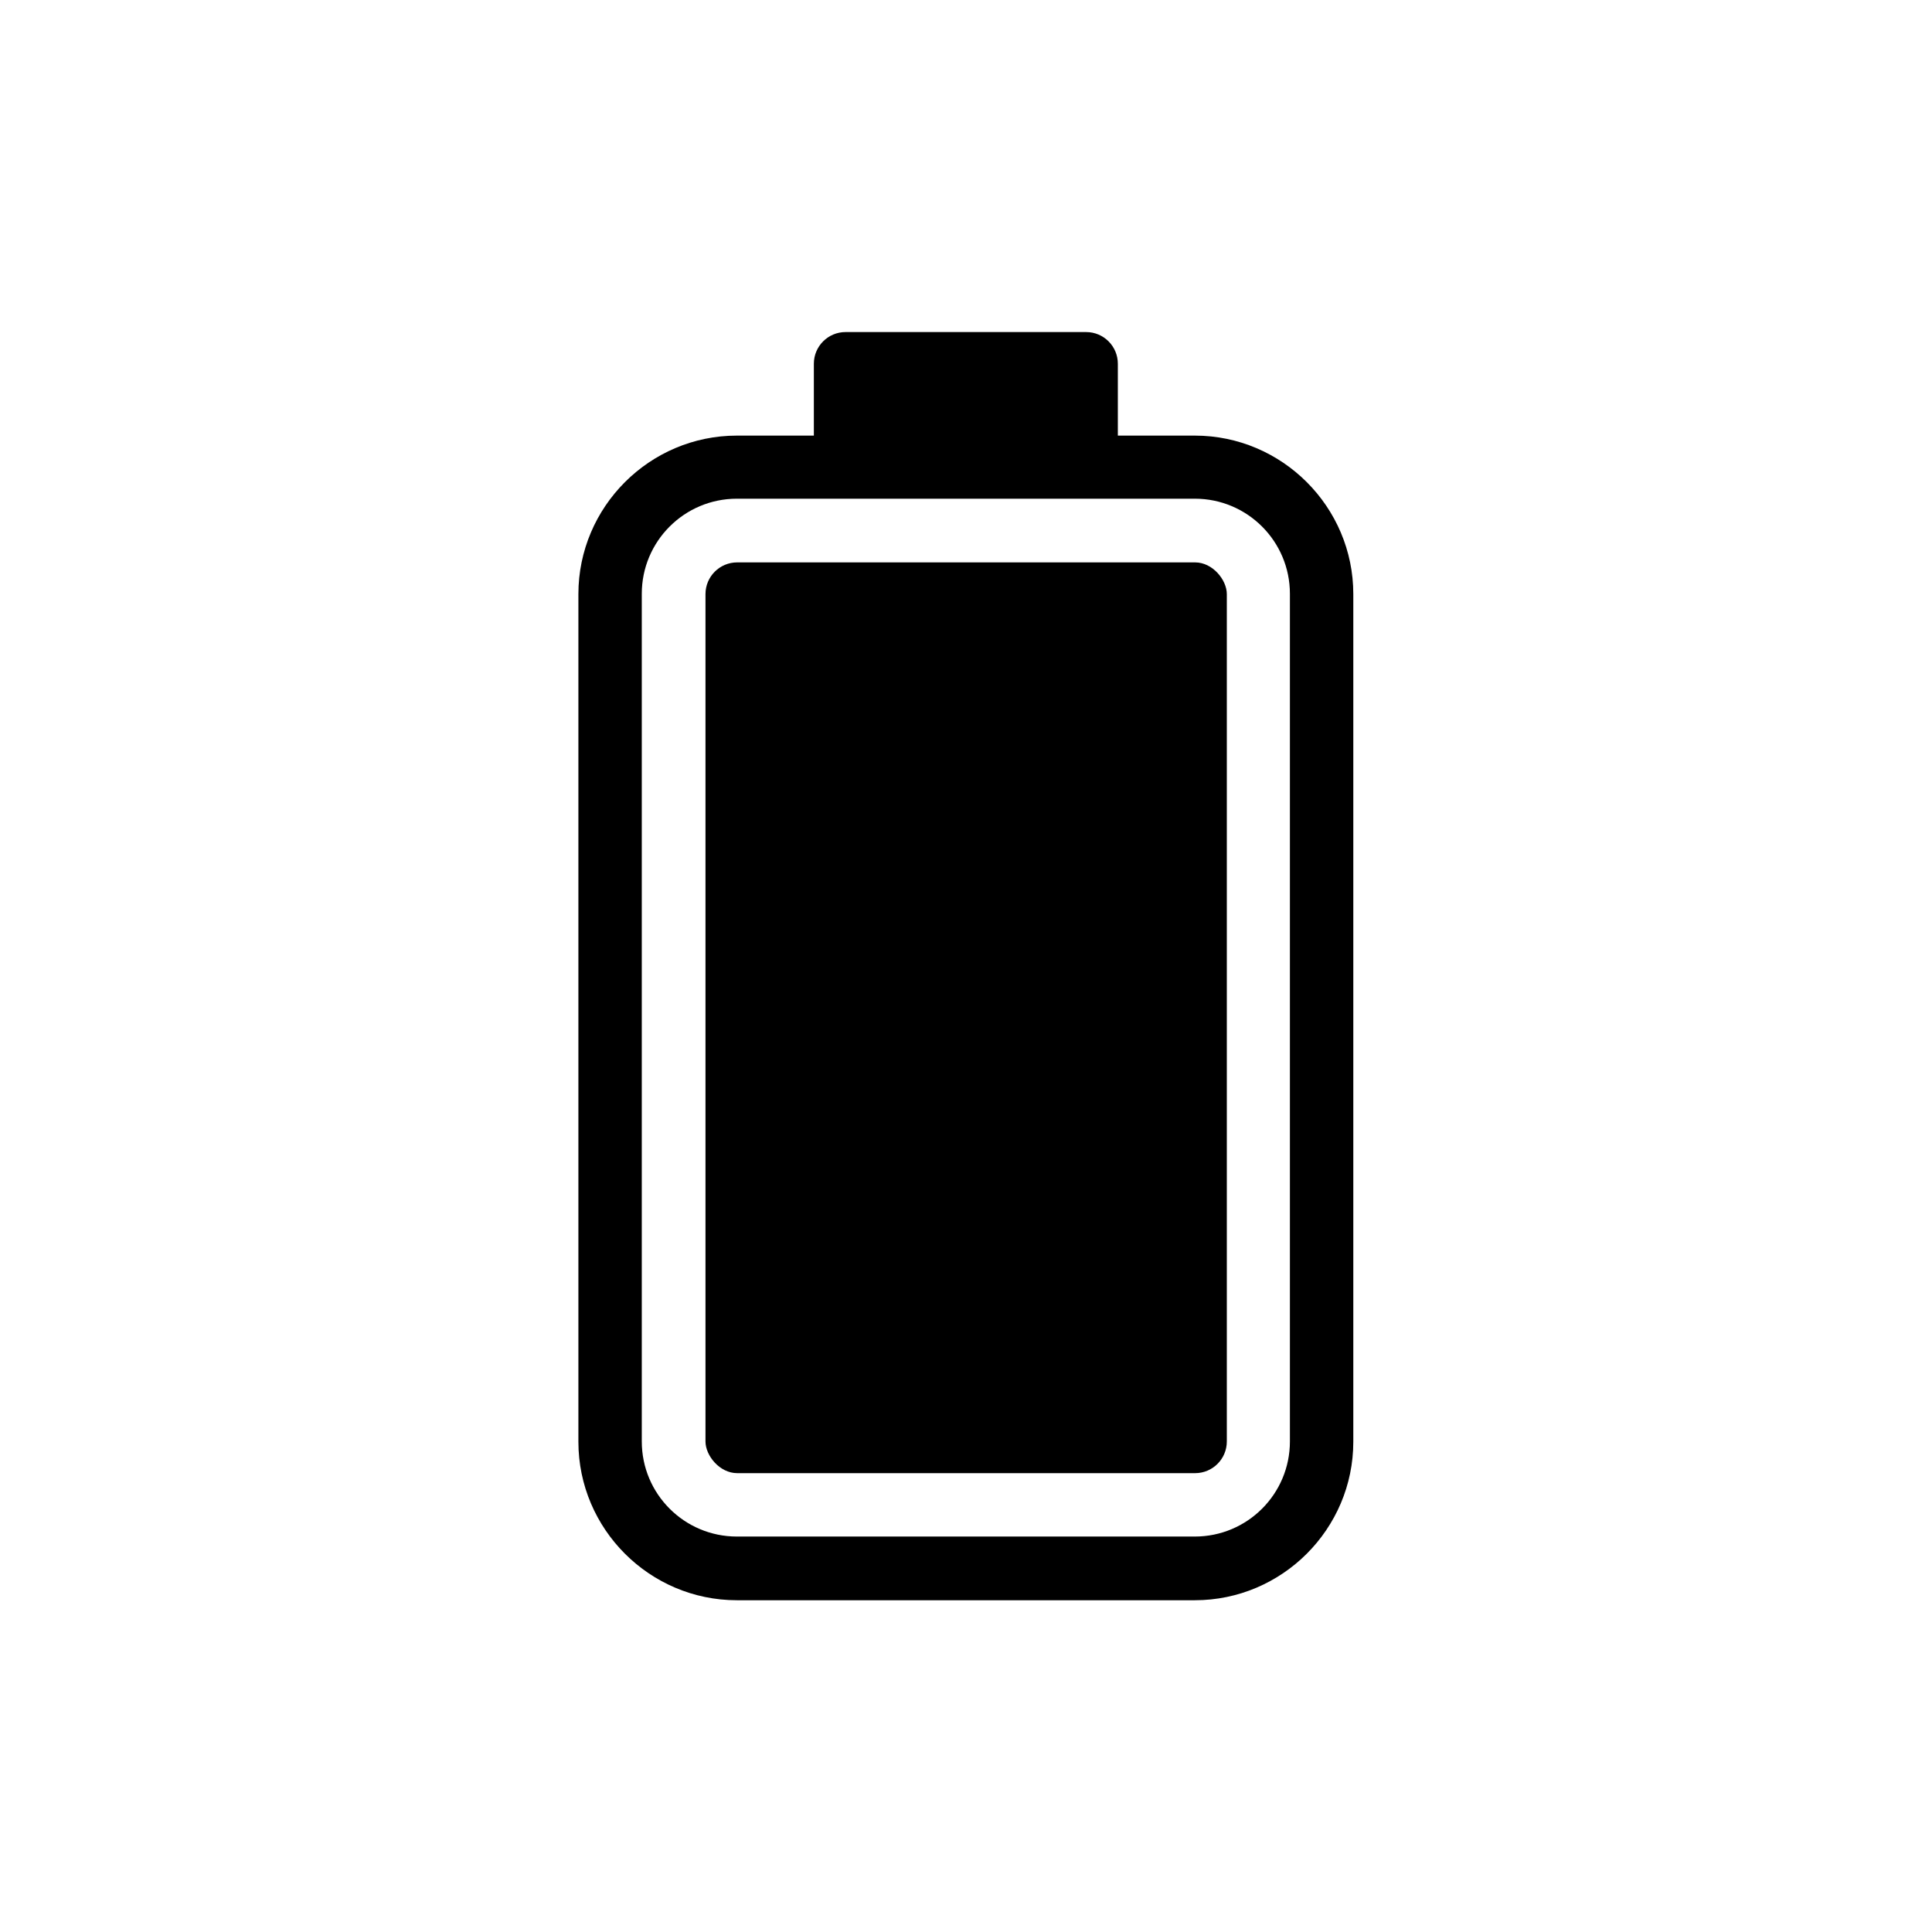
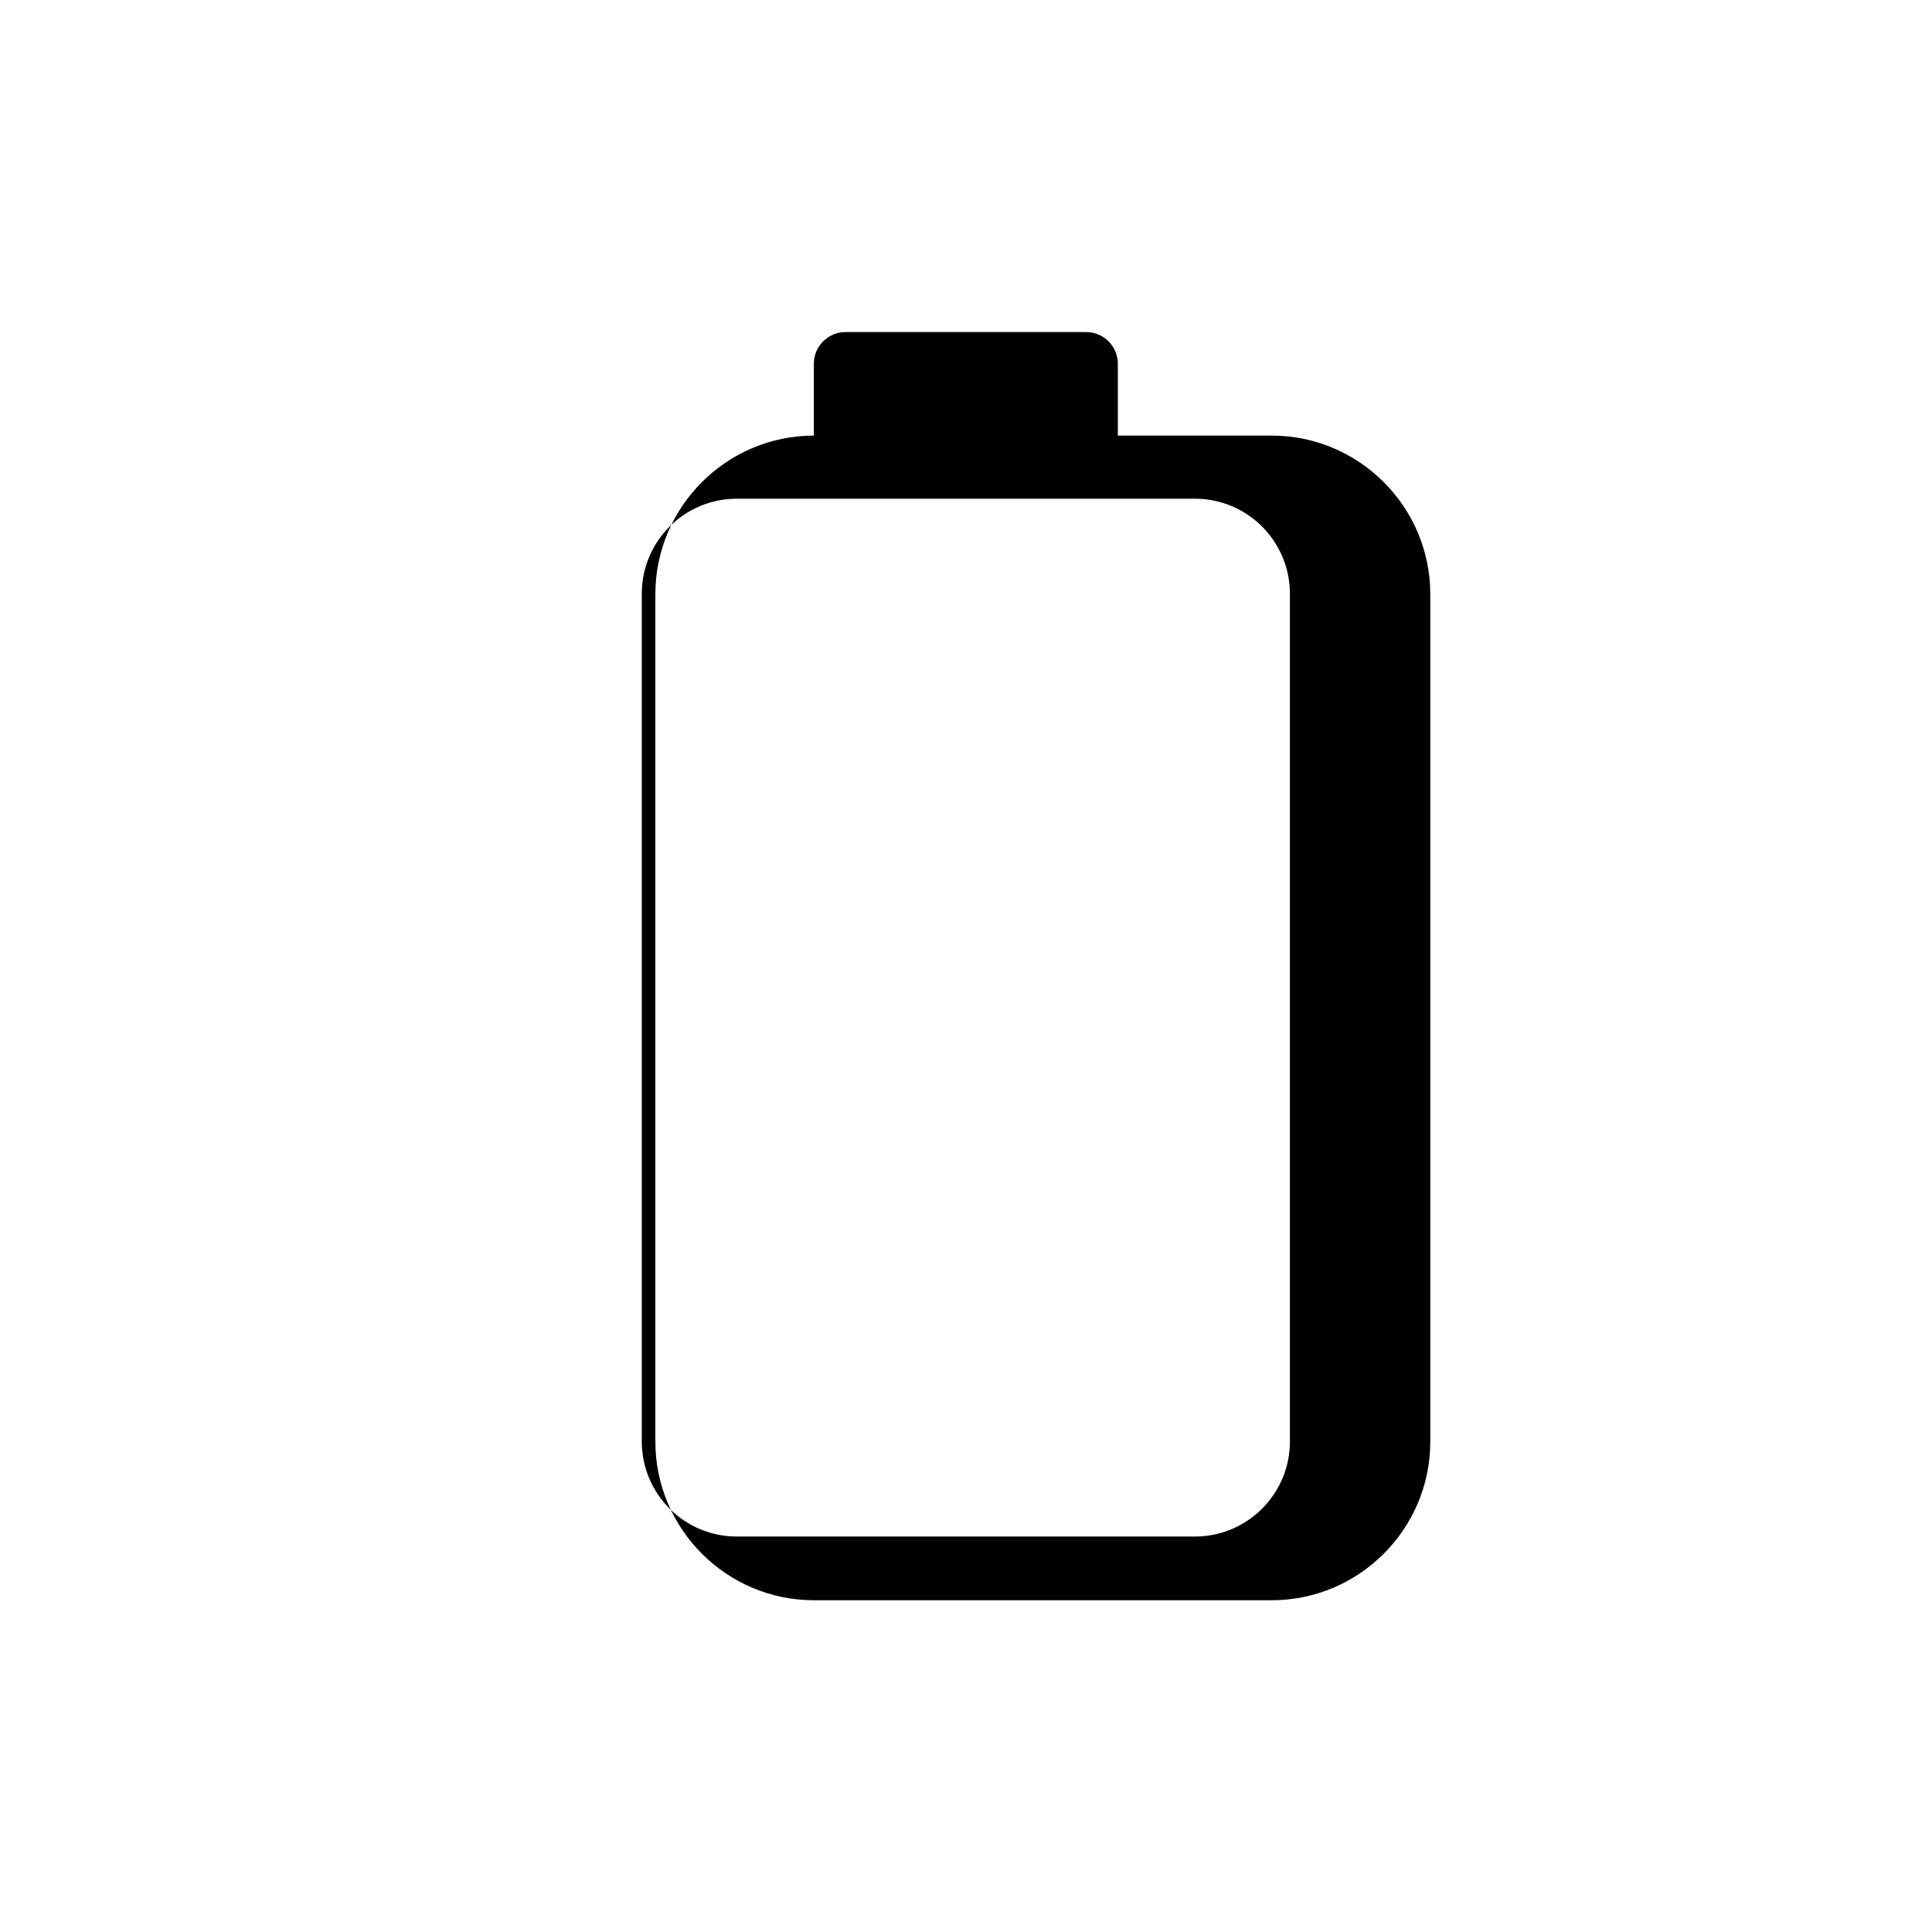
<svg xmlns="http://www.w3.org/2000/svg" id="Layer_1" viewBox="0 0 64 64">
  <defs>
    <style>.cls-1{stroke-width:0px;}</style>
  </defs>
-   <path class="cls-1" d="M39.58,14.43h-2.55v-2.38c0-.58-.47-1.05-1.05-1.05h-7.97c-.58,0-1.05.47-1.05,1.05v2.38h-2.55c-2.89,0-5.25,2.36-5.25,5.25v28.08c0,2.89,2.36,5.25,5.25,5.25h15.17c2.89,0,5.25-2.36,5.25-5.25v-28.08c0-2.89-2.36-5.25-5.25-5.25ZM42.73,47.75c0,1.74-1.41,3.15-3.15,3.15h-15.17c-1.74,0-3.15-1.41-3.15-3.15v-28.08c0-1.74,1.41-3.15,3.15-3.15h15.17c1.74,0,3.15,1.41,3.15,3.15v28.08Z" />
-   <rect class="cls-1" x="23.37" y="18.63" width="17.27" height="30.17" rx="1.05" ry="1.05" />
+   <path class="cls-1" d="M39.58,14.43h-2.55v-2.38c0-.58-.47-1.05-1.05-1.05h-7.97c-.58,0-1.05.47-1.05,1.05v2.38c-2.89,0-5.25,2.36-5.25,5.25v28.08c0,2.89,2.36,5.25,5.25,5.25h15.17c2.89,0,5.25-2.36,5.25-5.25v-28.08c0-2.89-2.36-5.25-5.25-5.25ZM42.73,47.75c0,1.74-1.41,3.15-3.15,3.15h-15.17c-1.74,0-3.15-1.41-3.15-3.15v-28.08c0-1.74,1.41-3.15,3.15-3.15h15.17c1.74,0,3.15,1.41,3.15,3.15v28.08Z" />
</svg>